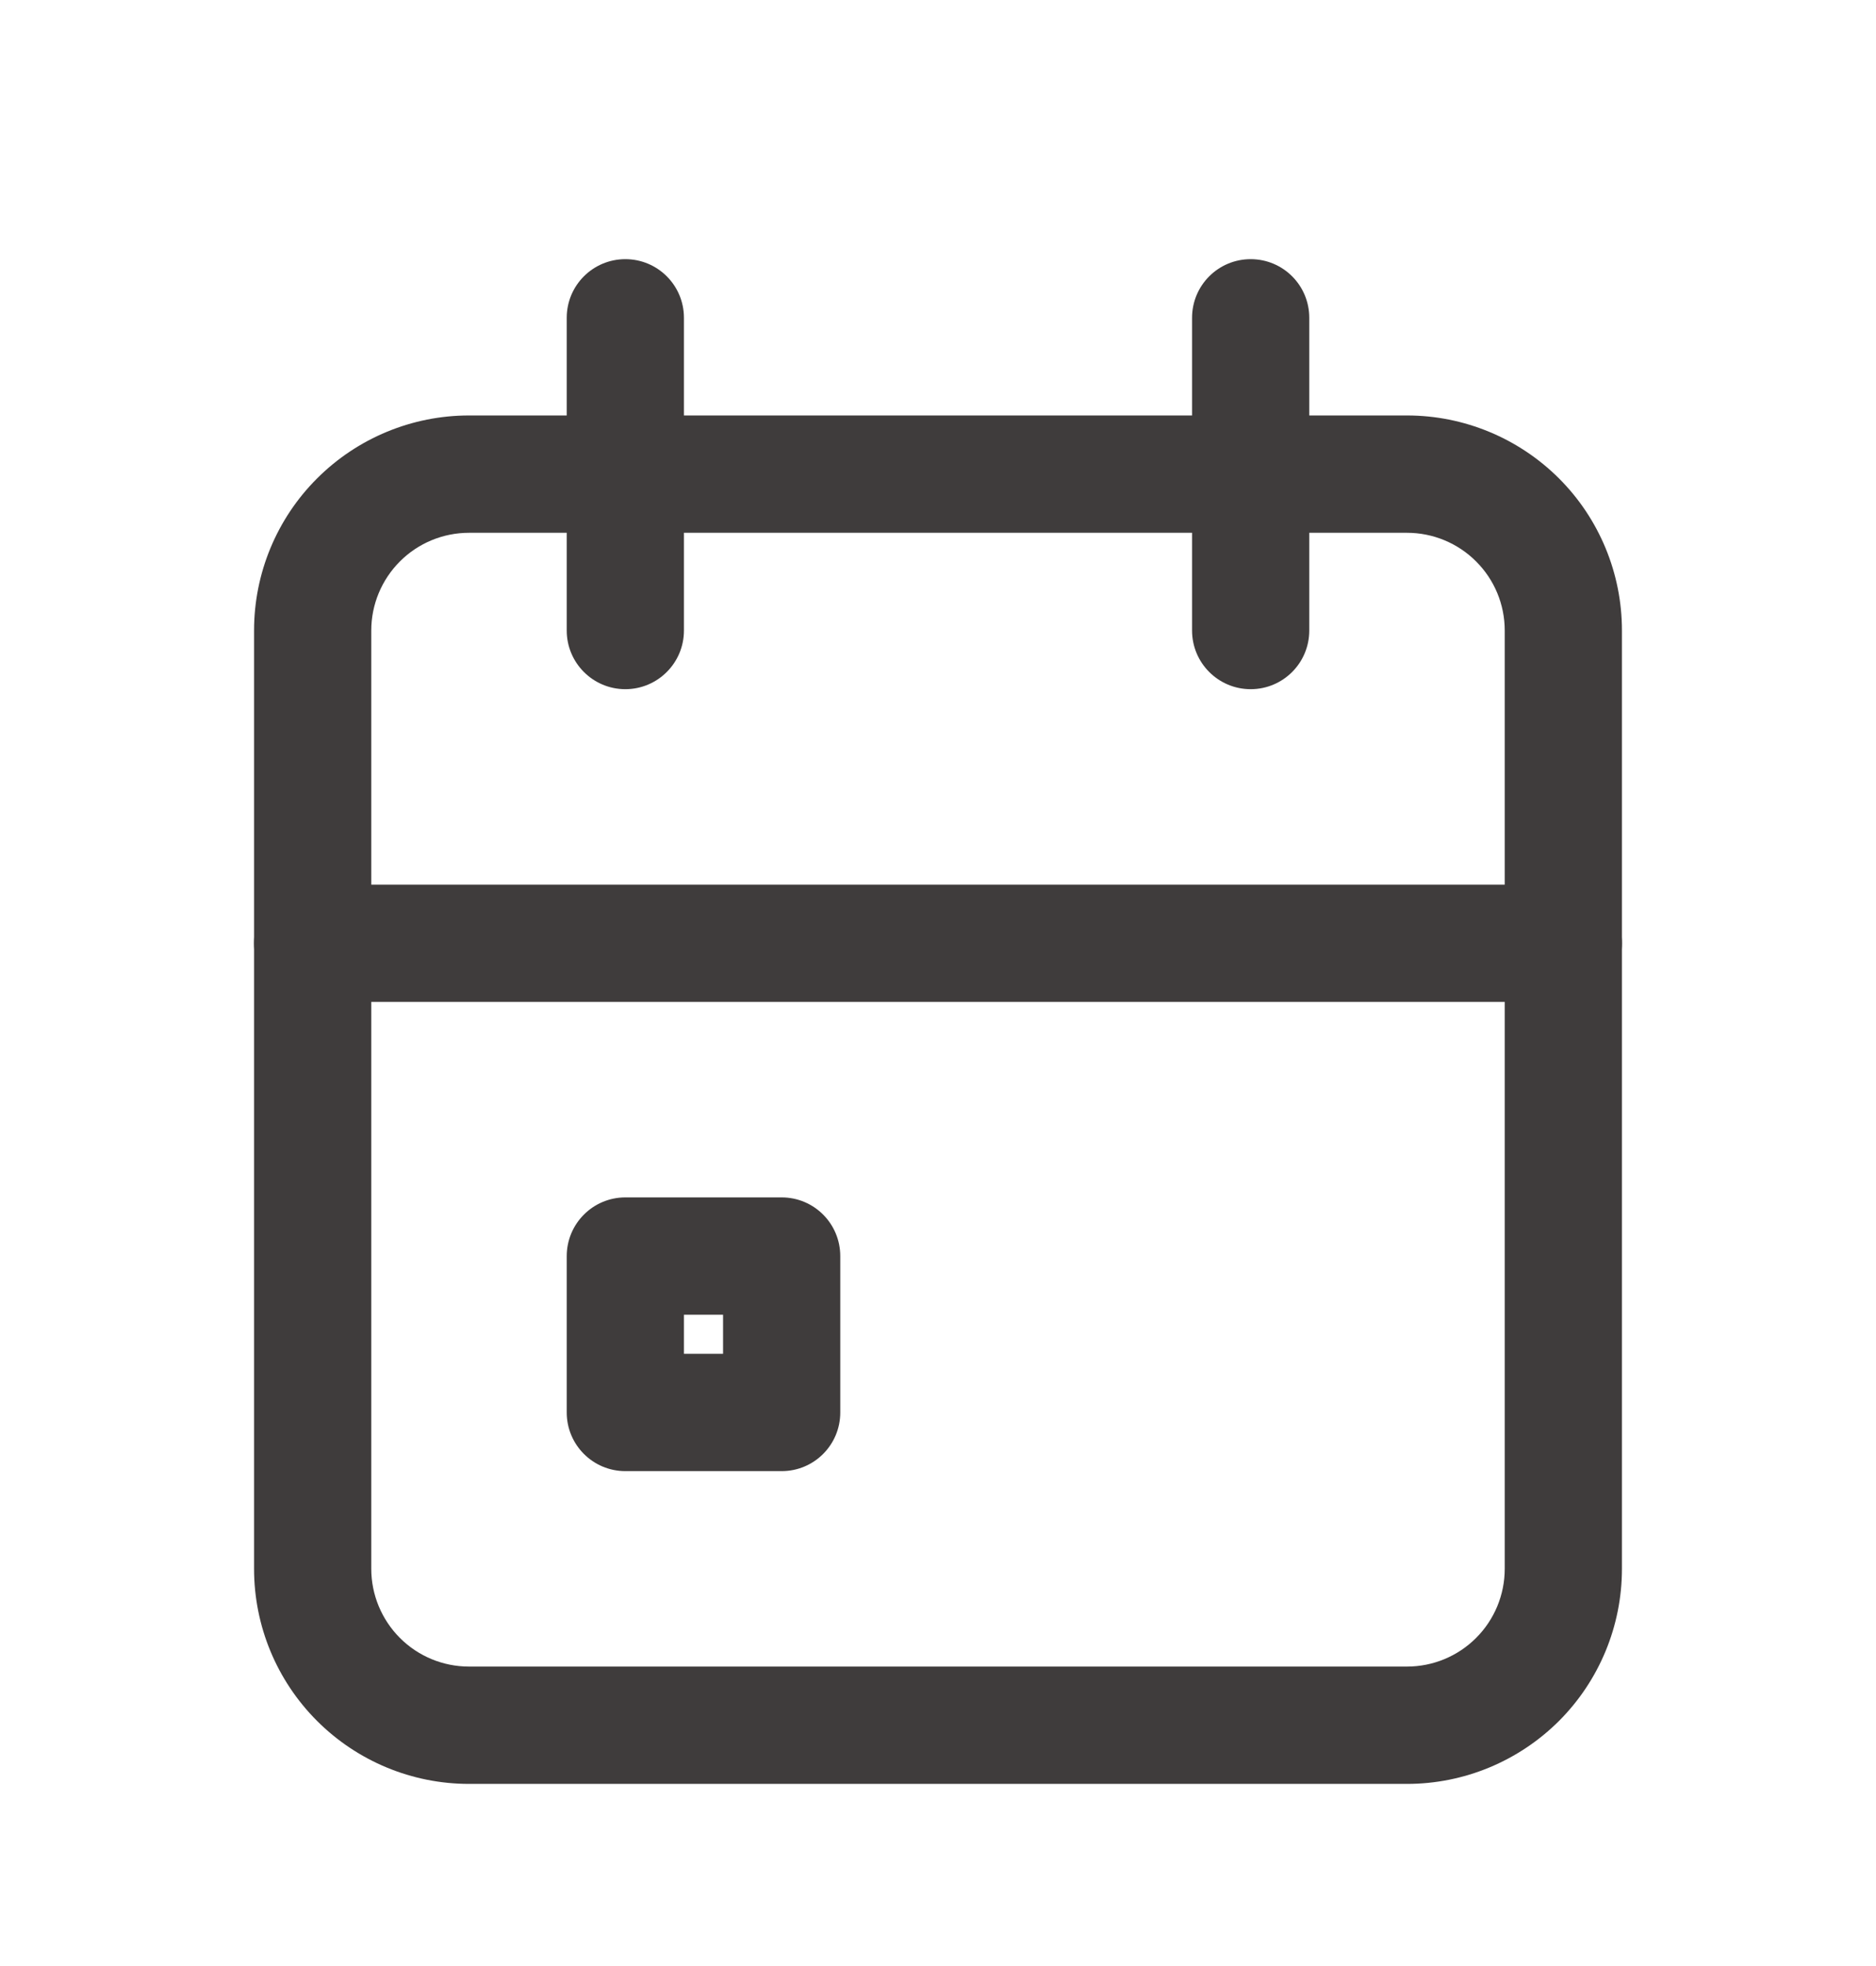
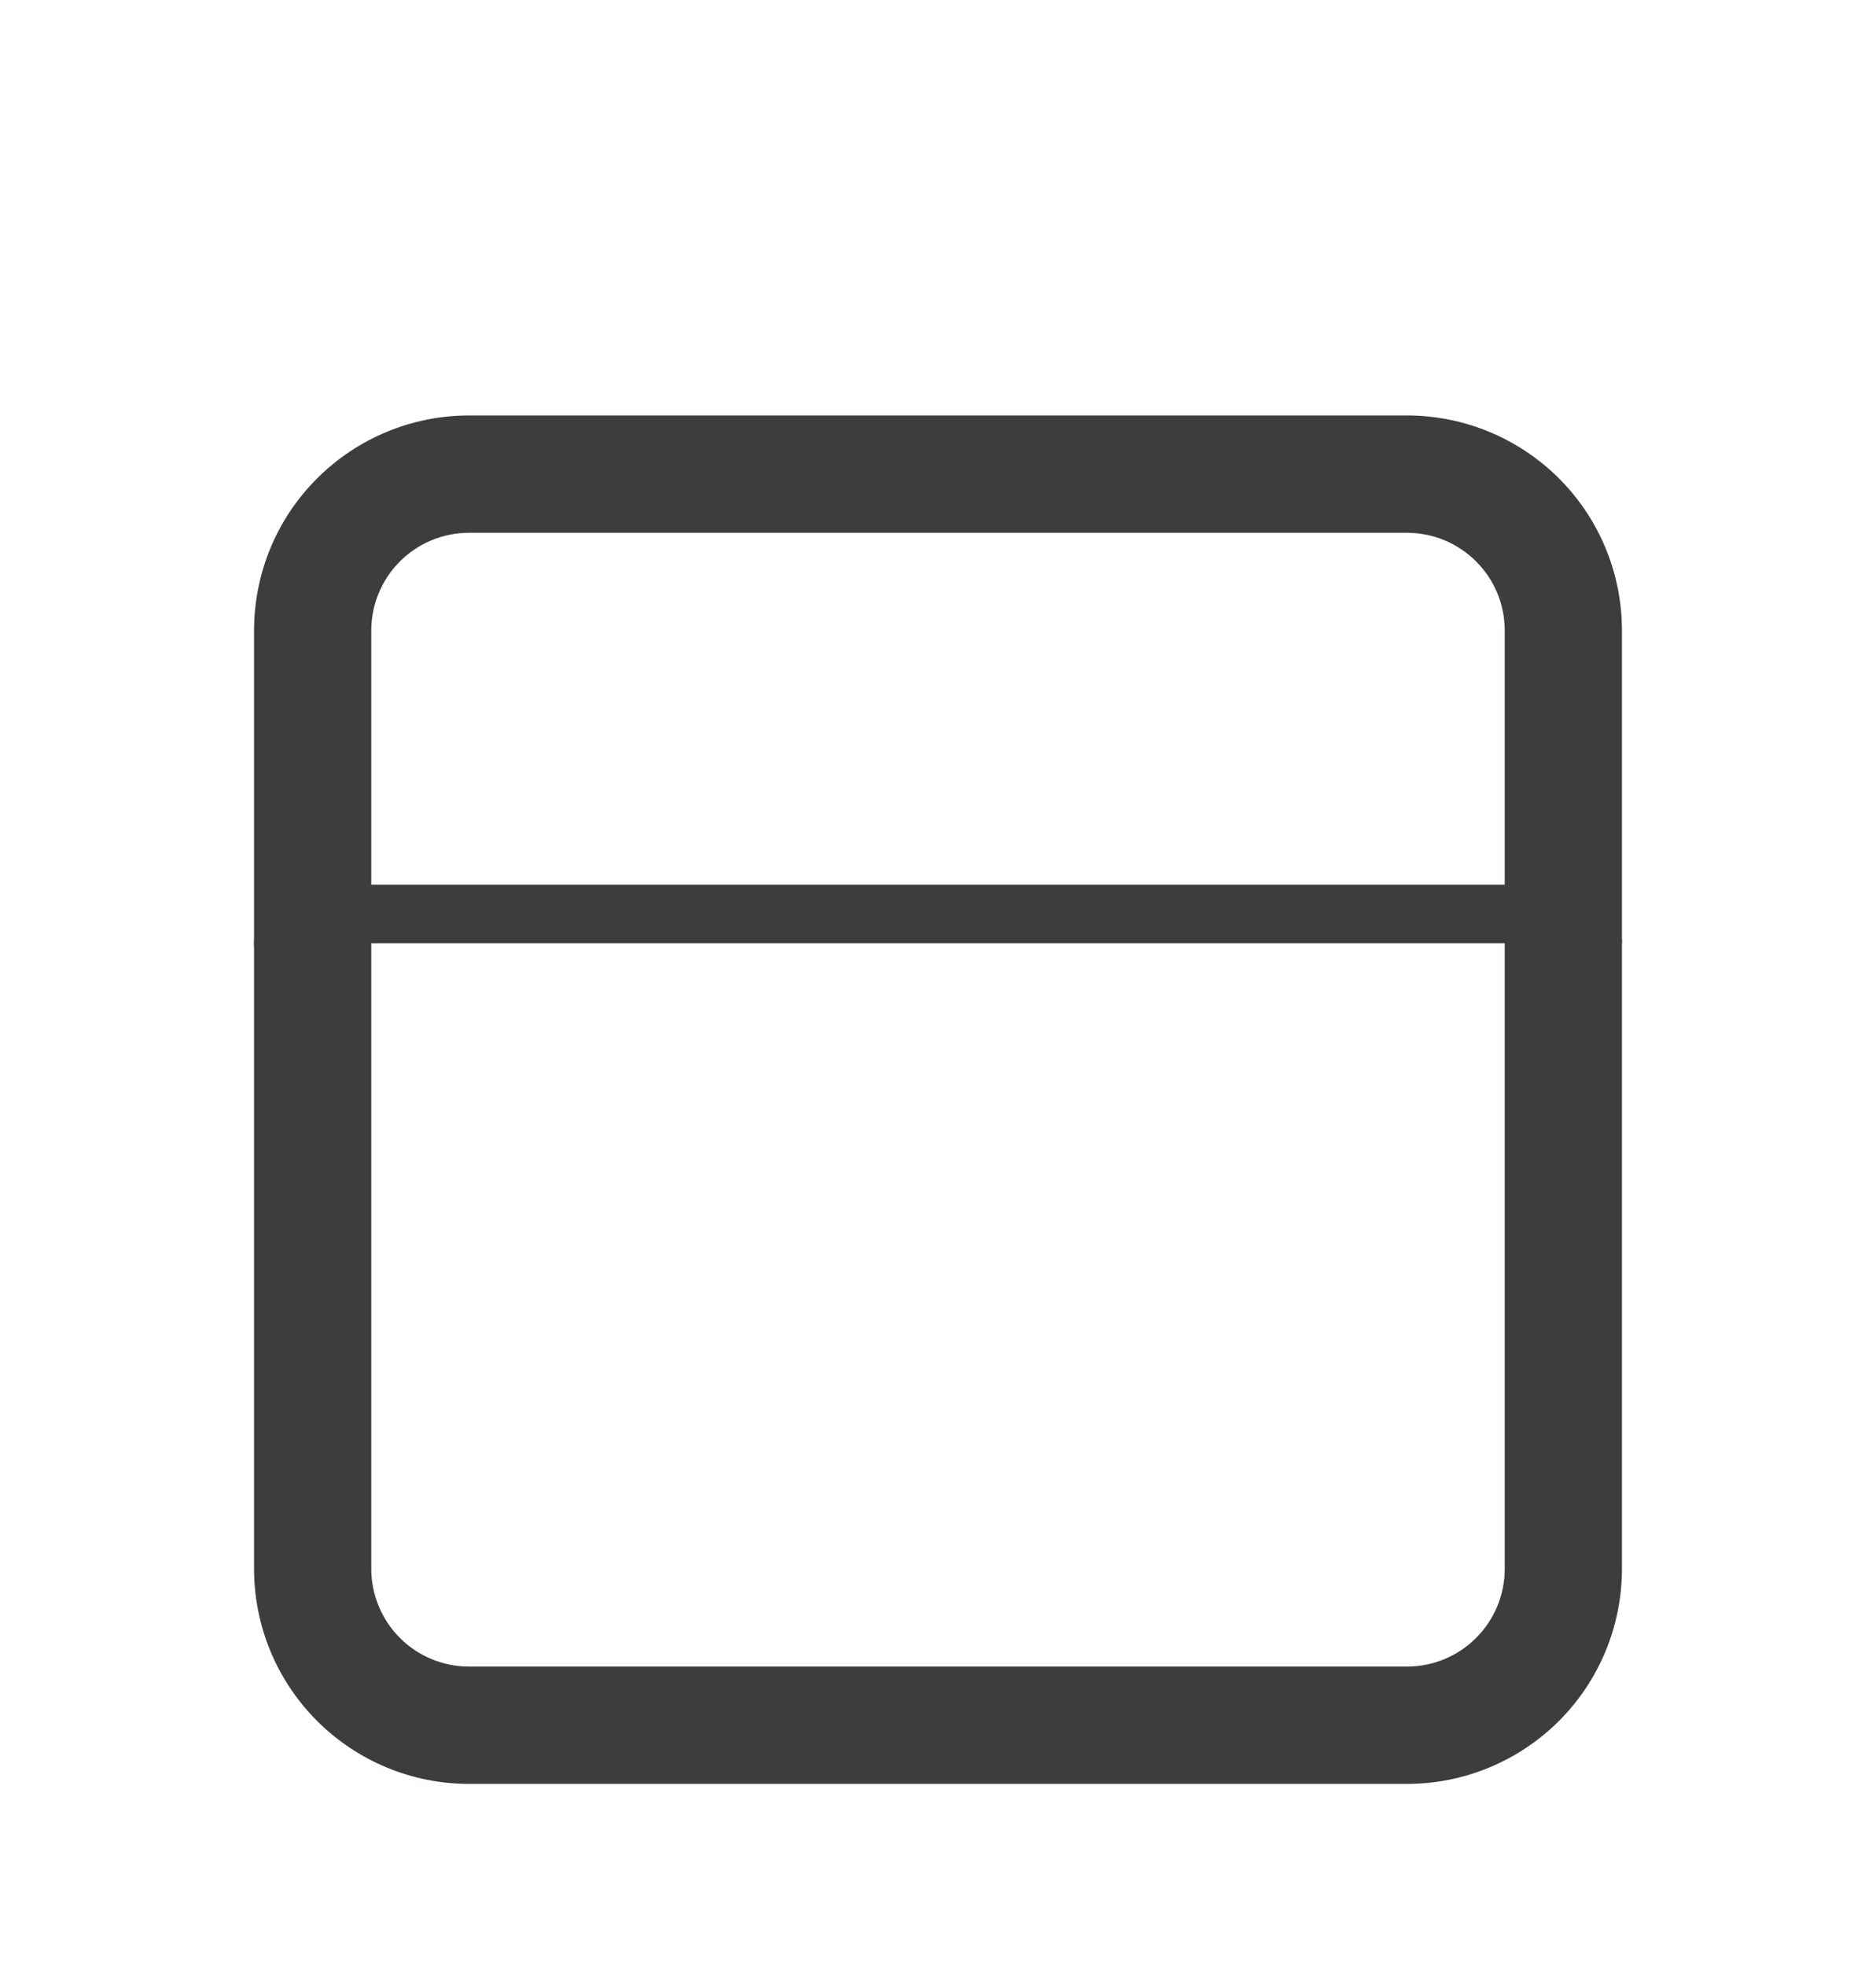
<svg xmlns="http://www.w3.org/2000/svg" width="21" height="22" viewBox="0 0 21 22" fill="none">
  <path fill-rule="evenodd" clip-rule="evenodd" d="M5.25 5.962C4.96 5.962 4.682 6.077 4.477 6.282C4.272 6.487 4.156 6.765 4.156 7.055V17.555C4.156 17.845 4.272 18.124 4.477 18.329C4.682 18.534 4.96 18.649 5.25 18.649H15.75C16.04 18.649 16.318 18.534 16.523 18.329C16.729 18.124 16.844 17.845 16.844 17.555V7.055C16.844 6.765 16.729 6.487 16.523 6.282C16.318 6.077 16.04 5.962 15.75 5.962H5.25ZM3.549 5.354C4 4.903 4.612 4.649 5.25 4.649H15.75C16.388 4.649 17 4.903 17.452 5.354C17.903 5.805 18.156 6.417 18.156 7.055V17.555C18.156 18.194 17.903 18.805 17.452 19.257C17 19.708 16.388 19.962 15.75 19.962H5.25C4.612 19.962 4 19.708 3.549 19.257C3.097 18.805 2.844 18.194 2.844 17.555V7.055C2.844 6.417 3.097 5.805 3.549 5.354Z" fill="#3F3C3C" />
-   <path fill-rule="evenodd" clip-rule="evenodd" d="M14 2.9C14.363 2.9 14.656 3.193 14.656 3.556V7.056C14.656 7.418 14.363 7.712 14 7.712C13.638 7.712 13.344 7.418 13.344 7.056V3.556C13.344 3.193 13.638 2.9 14 2.9Z" fill="#3F3C3C" />
-   <path fill-rule="evenodd" clip-rule="evenodd" d="M7 2.9C7.362 2.9 7.656 3.193 7.656 3.556V7.056C7.656 7.418 7.362 7.712 7 7.712C6.638 7.712 6.344 7.418 6.344 7.056V3.556C6.344 3.193 6.638 2.9 7 2.9Z" fill="#3F3C3C" />
-   <path fill-rule="evenodd" clip-rule="evenodd" d="M2.844 10.555C2.844 10.193 3.138 9.899 3.5 9.899H17.5C17.863 9.899 18.156 10.193 18.156 10.555C18.156 10.918 17.863 11.211 17.5 11.211H3.5C3.138 11.211 2.844 10.918 2.844 10.555Z" fill="#3F3C3C" />
-   <path fill-rule="evenodd" clip-rule="evenodd" d="M6.344 14.056C6.344 13.693 6.638 13.399 7 13.399H8.75C9.113 13.399 9.406 13.693 9.406 14.056V15.806C9.406 16.168 9.113 16.462 8.75 16.462H7C6.638 16.462 6.344 16.168 6.344 15.806V14.056ZM7.656 14.712V15.149H8.094V14.712H7.656Z" fill="#3F3C3C" />
+   <path fill-rule="evenodd" clip-rule="evenodd" d="M2.844 10.555C2.844 10.193 3.138 9.899 3.5 9.899H17.5C17.863 9.899 18.156 10.193 18.156 10.555H3.5C3.138 11.211 2.844 10.918 2.844 10.555Z" fill="#3F3C3C" />
</svg>